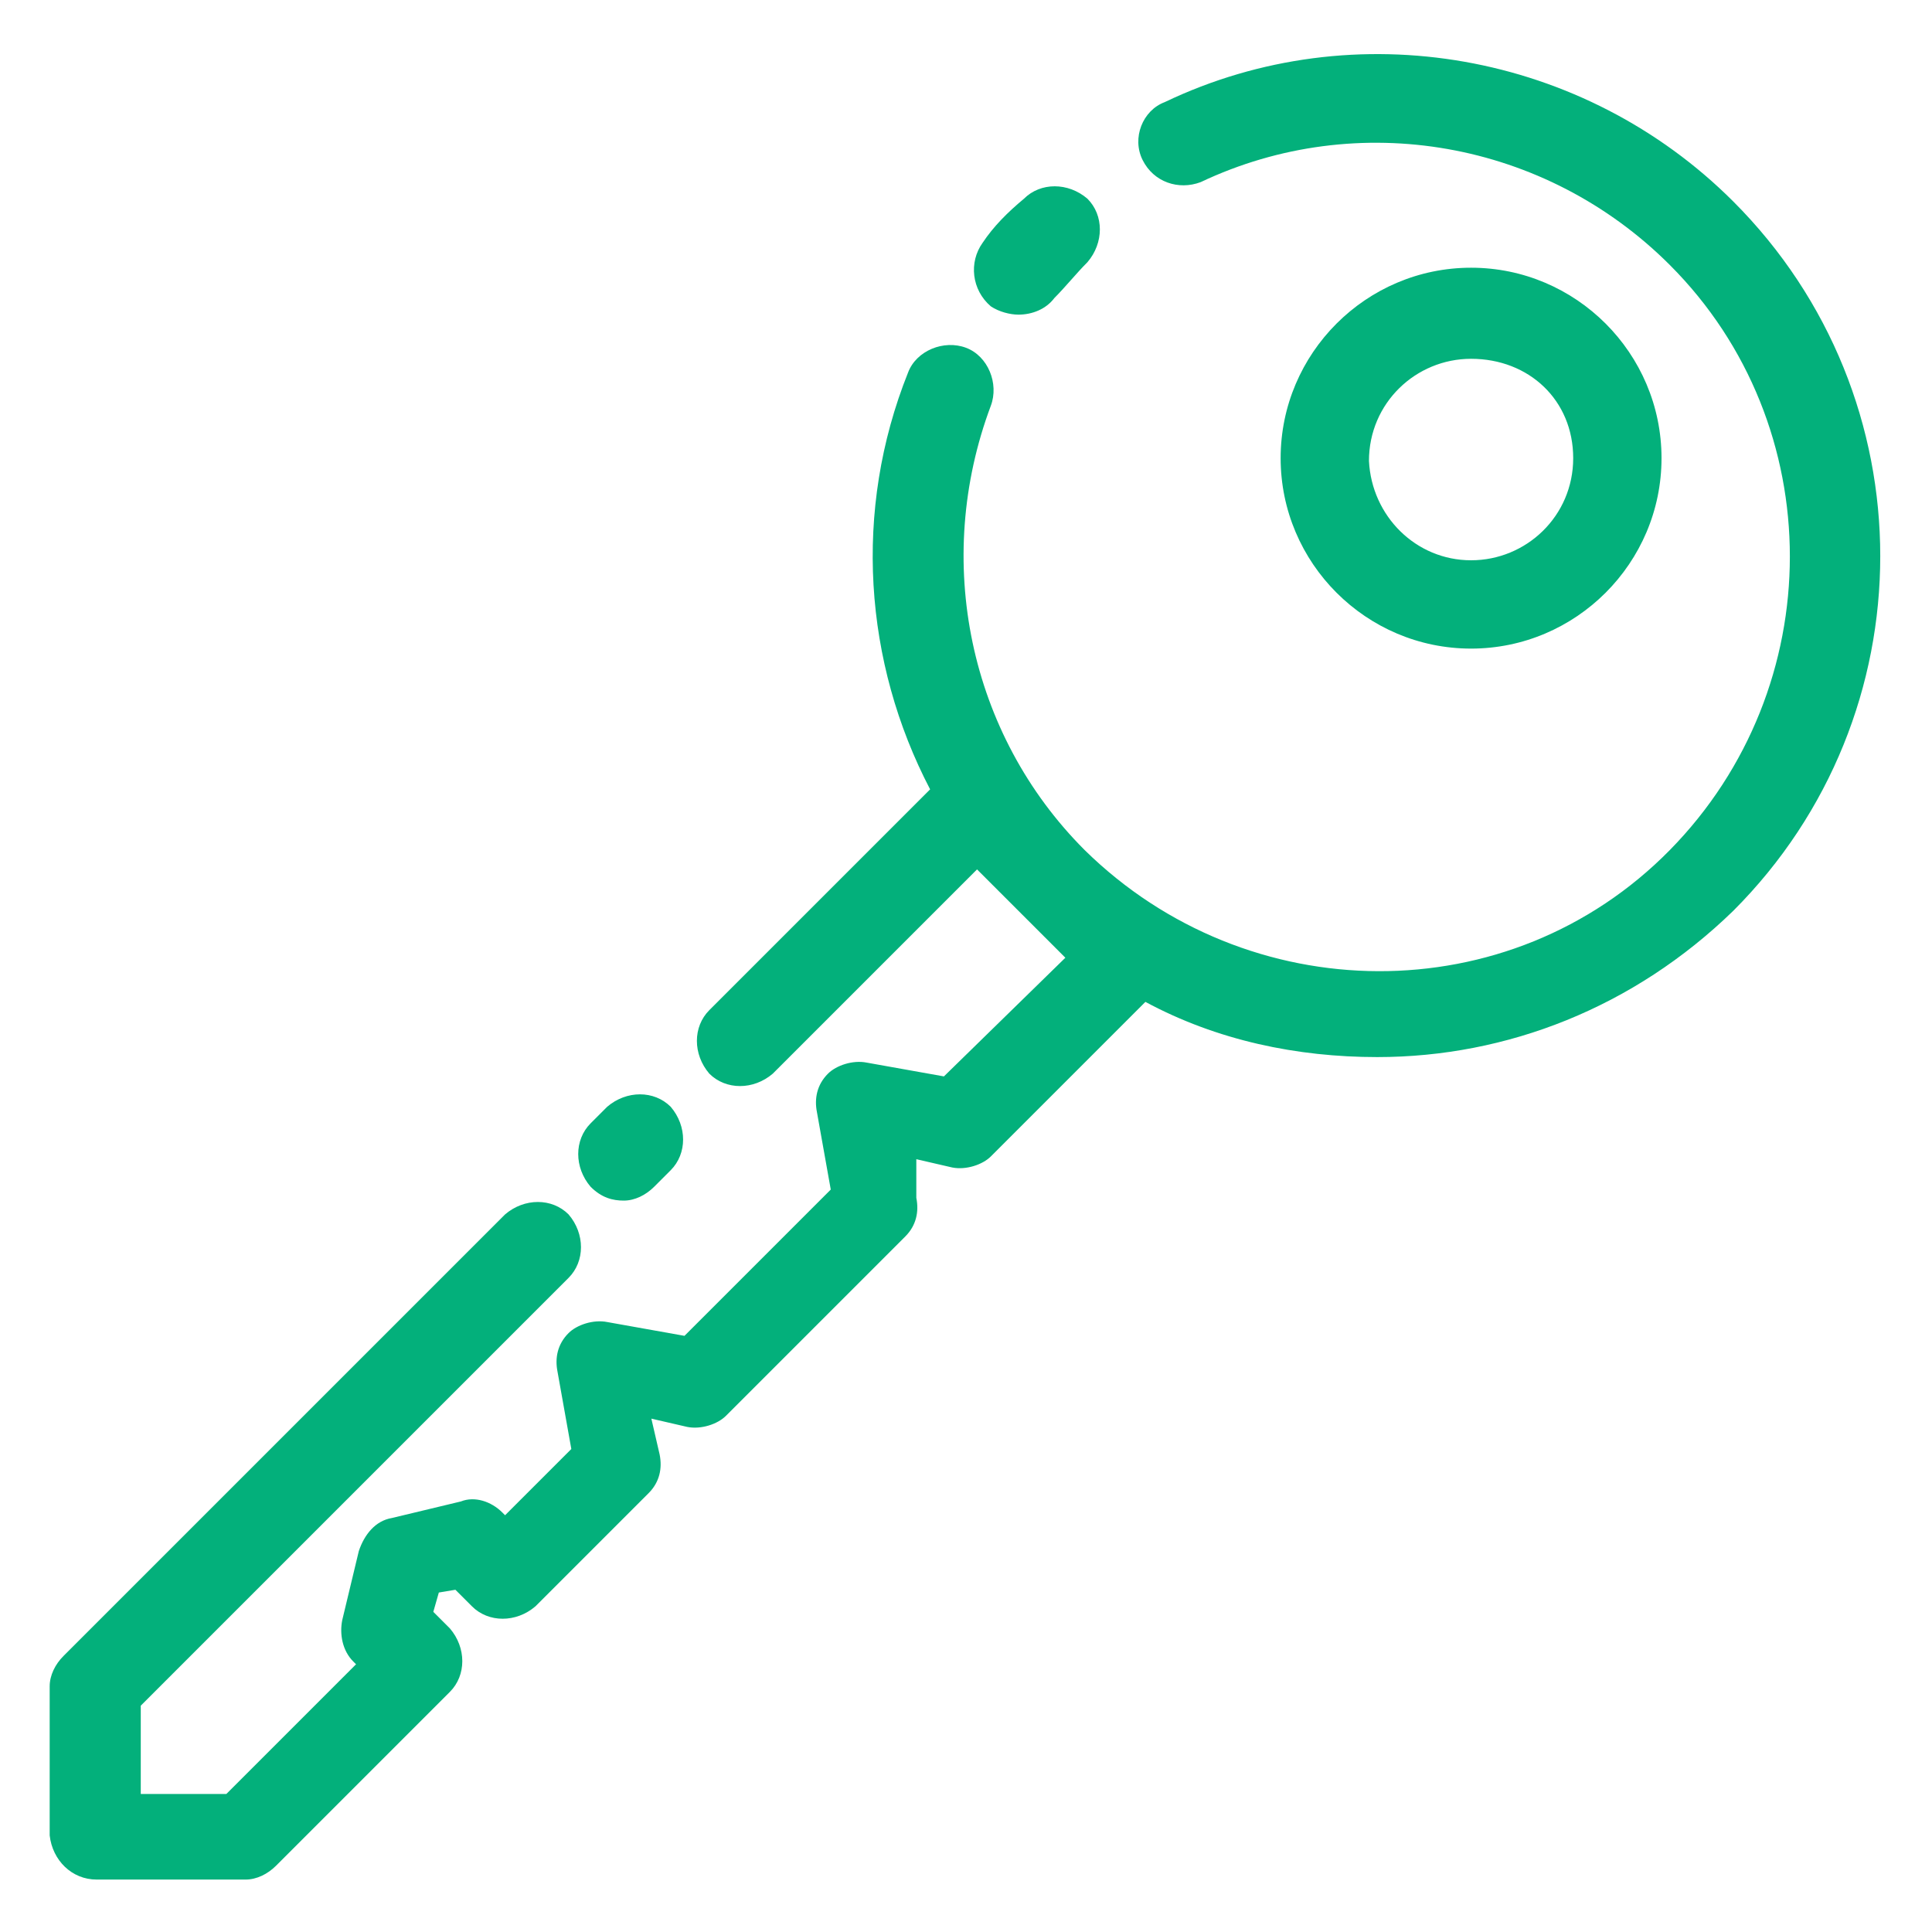
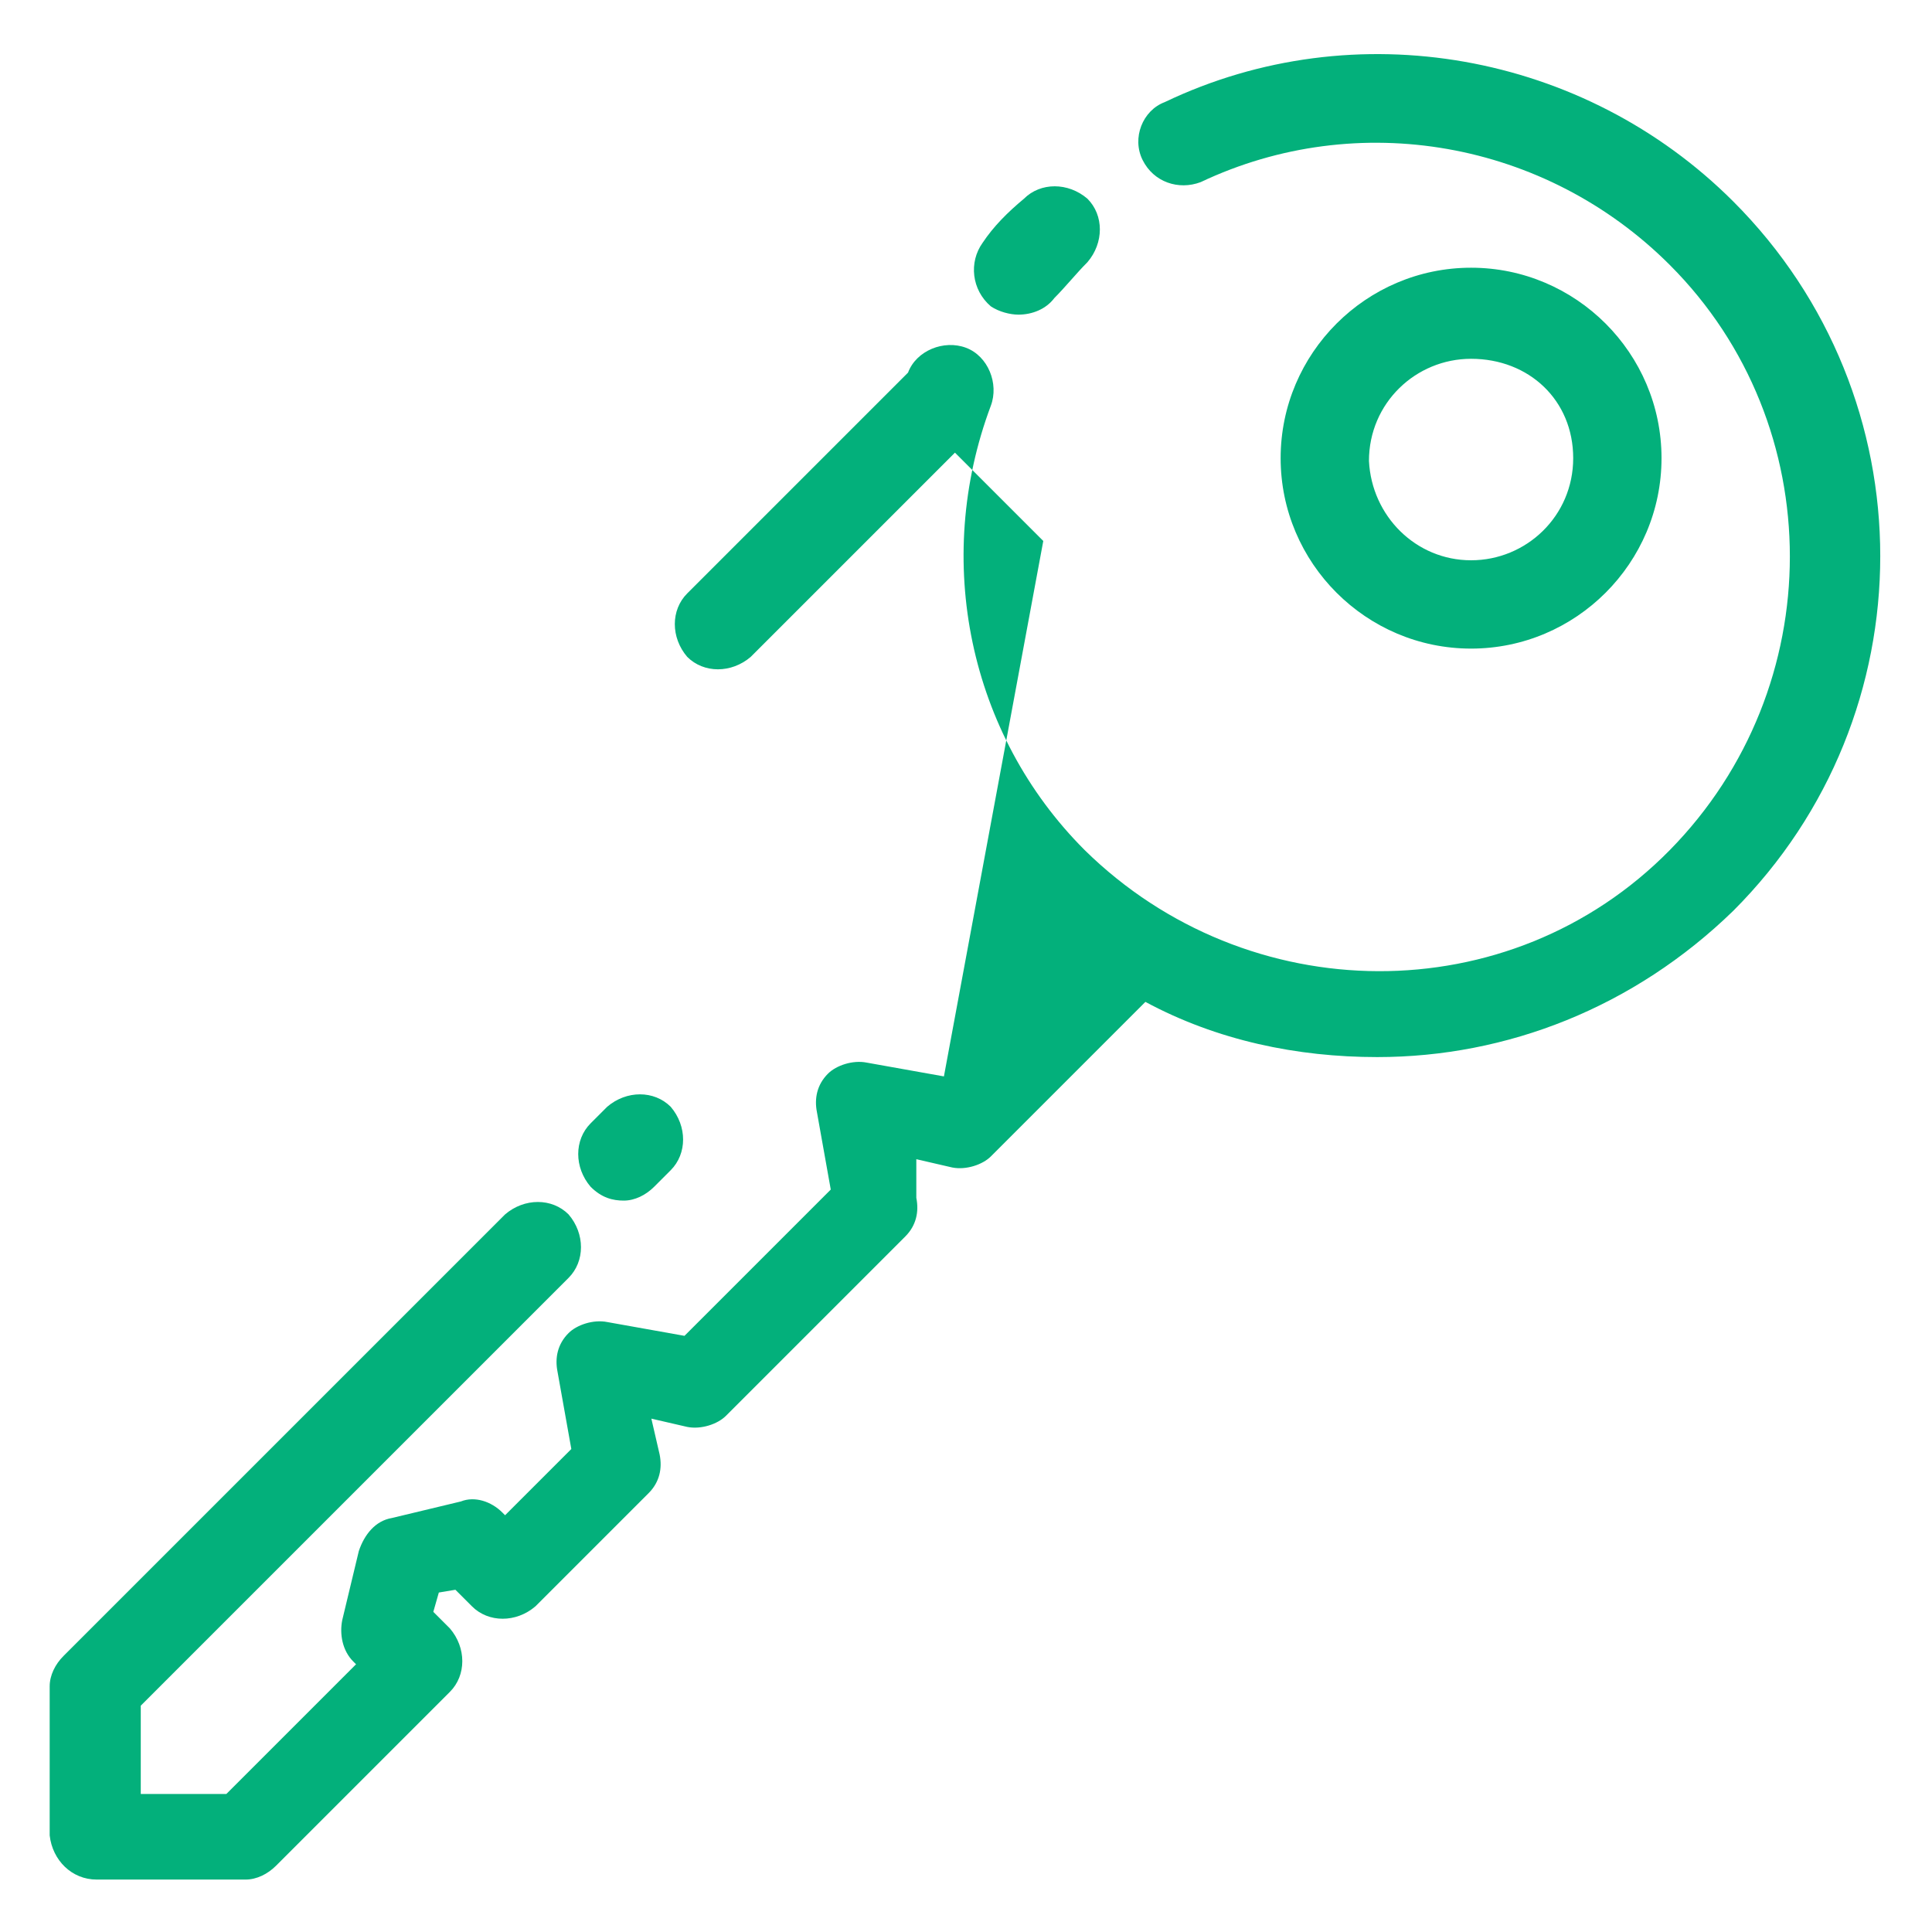
<svg xmlns="http://www.w3.org/2000/svg" id="Layer_1" x="0px" y="0px" width="70px" height="70px" viewBox="0 0 70 70" style="enable-background:new 0 0 70 70;" xml:space="preserve">
  <style type="text/css">
	.st0{fill:#03B07B;}
</style>
-   <path class="st0" d="M35.6,8.8c0.4-0.6,0.9-1.1,1.5-1.6c0.6-0.6,1.6-0.6,2.3,0c0.6,0.6,0.6,1.6,0,2.3c-0.4,0.4-0.8,0.9-1.2,1.3  c-0.3,0.4-0.8,0.6-1.3,0.6c-0.3,0-0.7-0.1-1-0.3C35.2,10.5,35.1,9.5,35.6,8.8z M3.5,68.1h5.4l0,0c0.4,0,0.8-0.2,1.1-0.5l6.3-6.3  c0.6-0.6,0.6-1.6,0-2.3l-0.6-0.6l0.2-0.7l0.6-0.1l0.6,0.6c0.6,0.6,1.6,0.6,2.3,0l4.1-4.1c0.4-0.4,0.5-0.9,0.4-1.4l-0.3-1.3l1.3,0.3  c0.5,0.1,1.1-0.1,1.4-0.4l6.5-6.5c0.4-0.4,0.5-0.9,0.4-1.4V42l1.3,0.3c0.5,0.1,1.1-0.1,1.4-0.4l5.6-5.6c2.6,1.4,5.5,2,8.4,2  c4.7,0,9.3-1.8,12.9-5.3c7.1-7.1,7.1-18.6,0-25.7c-5.4-5.4-13.7-6.9-20.6-3.6C41.4,4,41,5,41.4,5.8s1.3,1.1,2.1,0.8  c5.7-2.7,12.5-1.5,17,3c5.8,5.8,5.8,15.3,0,21.2s-15.3,5.8-21.2,0c-4.2-4.2-5.5-10.5-3.4-16.1c0.3-0.8-0.1-1.8-0.9-2.1  c-0.8-0.3-1.8,0.1-2.1,0.9c-2,5-1.6,10.5,0.8,15.1l-8,8c-0.6,0.6-0.6,1.6,0,2.3c0.6,0.6,1.6,0.6,2.3,0l7.4-7.4l1.6,1.6l0,0l0,0  l1.6,1.6L34.2,39l-2.8-0.5c-0.5-0.1-1.1,0.1-1.4,0.4c-0.4,0.4-0.5,0.9-0.4,1.4l0.5,2.8l-5.3,5.3L22,47.9c-0.5-0.1-1.1,0.1-1.4,0.4  c-0.4,0.4-0.5,0.9-0.4,1.4l0.5,2.8l-2.4,2.4l-0.1-0.1c-0.4-0.4-1-0.6-1.5-0.4L14.2,55c-0.6,0.1-1,0.6-1.2,1.2l-0.6,2.5  c-0.1,0.5,0,1.1,0.4,1.5l0.1,0.1L8.2,65H5.1v-3.2l15.5-15.5c0.6-0.6,0.6-1.6,0-2.3c-0.6-0.6-1.6-0.6-2.3,0l-16,16  c-0.3,0.3-0.5,0.7-0.5,1.1v5.4C1.9,67.4,2.6,68.1,3.5,68.1z M22.6,43.5c0.4,0,0.8-0.2,1.1-0.5l0.6-0.6c0.6-0.6,0.6-1.6,0-2.3  c-0.6-0.6-1.6-0.6-2.3,0l-0.6,0.6c-0.6,0.6-0.6,1.6,0,2.3C21.8,43.4,22.2,43.5,22.6,43.5z M53.3,23.5c-3.8,0-6.9-3.1-6.9-6.9  s3.1-6.9,6.9-6.9c3.8,0,6.9,3.1,6.9,6.9S57.1,23.5,53.3,23.5z M53.3,20.3c2,0,3.7-1.6,3.7-3.7S55.4,13,53.3,13c-2,0-3.7,1.6-3.7,3.7  C49.7,18.7,51.3,20.3,53.3,20.3z" />
+   <path class="st0" d="M35.6,8.8c0.4-0.6,0.9-1.1,1.5-1.6c0.6-0.6,1.6-0.6,2.3,0c0.6,0.6,0.6,1.6,0,2.3c-0.4,0.4-0.8,0.9-1.2,1.3  c-0.3,0.4-0.8,0.6-1.3,0.6c-0.3,0-0.7-0.1-1-0.3C35.2,10.5,35.1,9.5,35.6,8.8z M3.5,68.1h5.4l0,0c0.4,0,0.8-0.2,1.1-0.5l6.3-6.3  c0.6-0.6,0.6-1.6,0-2.3l-0.6-0.6l0.2-0.7l0.6-0.1l0.6,0.6c0.6,0.6,1.6,0.6,2.3,0l4.1-4.1c0.4-0.4,0.5-0.9,0.4-1.4l-0.3-1.3l1.3,0.3  c0.5,0.1,1.1-0.1,1.4-0.4l6.5-6.5c0.4-0.4,0.5-0.9,0.4-1.4V42l1.3,0.3c0.5,0.1,1.1-0.1,1.4-0.4l5.6-5.6c2.6,1.4,5.5,2,8.4,2  c4.7,0,9.3-1.8,12.9-5.3c7.1-7.1,7.1-18.6,0-25.7c-5.4-5.4-13.7-6.9-20.6-3.6C41.4,4,41,5,41.4,5.8s1.3,1.1,2.1,0.8  c5.7-2.7,12.5-1.5,17,3c5.8,5.8,5.8,15.3,0,21.2s-15.3,5.8-21.2,0c-4.2-4.2-5.5-10.5-3.4-16.1c0.3-0.8-0.1-1.8-0.9-2.1  c-0.8-0.3-1.8,0.1-2.1,0.9l-8,8c-0.6,0.6-0.6,1.6,0,2.3c0.6,0.6,1.6,0.6,2.3,0l7.4-7.4l1.6,1.6l0,0l0,0  l1.6,1.6L34.2,39l-2.8-0.5c-0.5-0.1-1.1,0.1-1.4,0.4c-0.4,0.4-0.5,0.9-0.4,1.4l0.5,2.8l-5.3,5.3L22,47.9c-0.5-0.1-1.1,0.1-1.4,0.4  c-0.4,0.4-0.5,0.9-0.4,1.4l0.5,2.8l-2.4,2.4l-0.1-0.1c-0.4-0.4-1-0.6-1.5-0.4L14.2,55c-0.6,0.1-1,0.6-1.2,1.2l-0.6,2.5  c-0.1,0.5,0,1.1,0.4,1.5l0.1,0.1L8.2,65H5.1v-3.2l15.5-15.5c0.6-0.6,0.6-1.6,0-2.3c-0.6-0.6-1.6-0.6-2.3,0l-16,16  c-0.3,0.3-0.5,0.7-0.5,1.1v5.4C1.9,67.4,2.6,68.1,3.5,68.1z M22.6,43.5c0.4,0,0.8-0.2,1.1-0.5l0.6-0.6c0.6-0.6,0.6-1.6,0-2.3  c-0.6-0.6-1.6-0.6-2.3,0l-0.6,0.6c-0.6,0.6-0.6,1.6,0,2.3C21.8,43.4,22.2,43.5,22.6,43.5z M53.3,23.5c-3.8,0-6.9-3.1-6.9-6.9  s3.1-6.9,6.9-6.9c3.8,0,6.9,3.1,6.9,6.9S57.1,23.5,53.3,23.5z M53.3,20.3c2,0,3.7-1.6,3.7-3.7S55.4,13,53.3,13c-2,0-3.7,1.6-3.7,3.7  C49.7,18.7,51.3,20.3,53.3,20.3z" />
</svg>